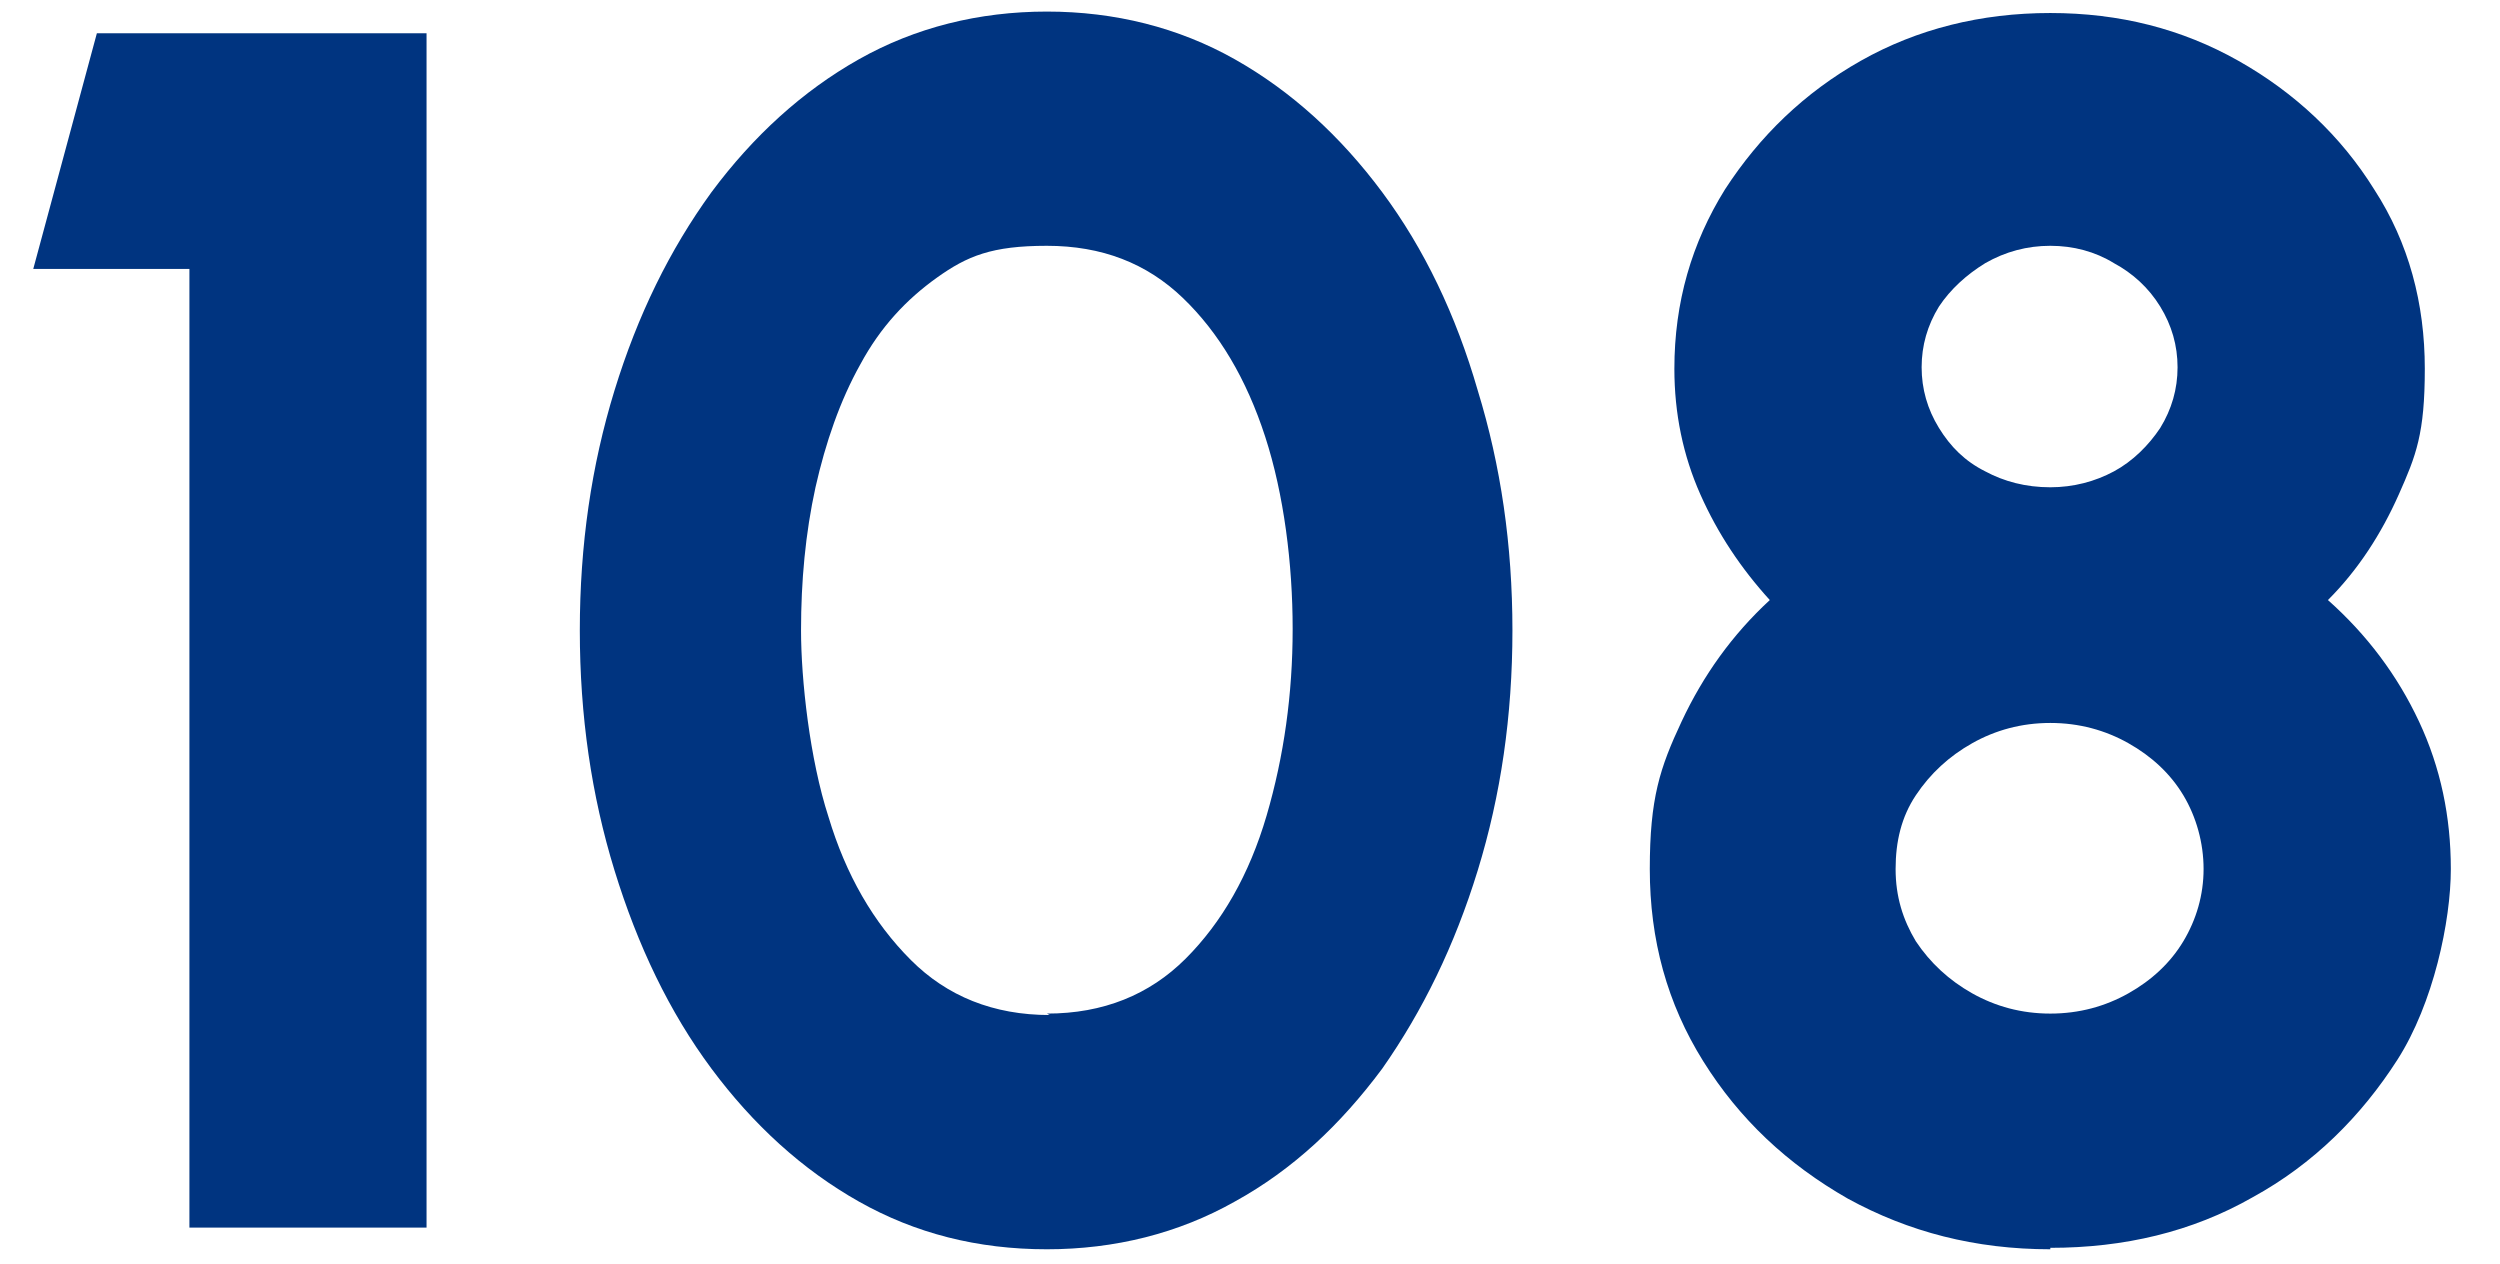
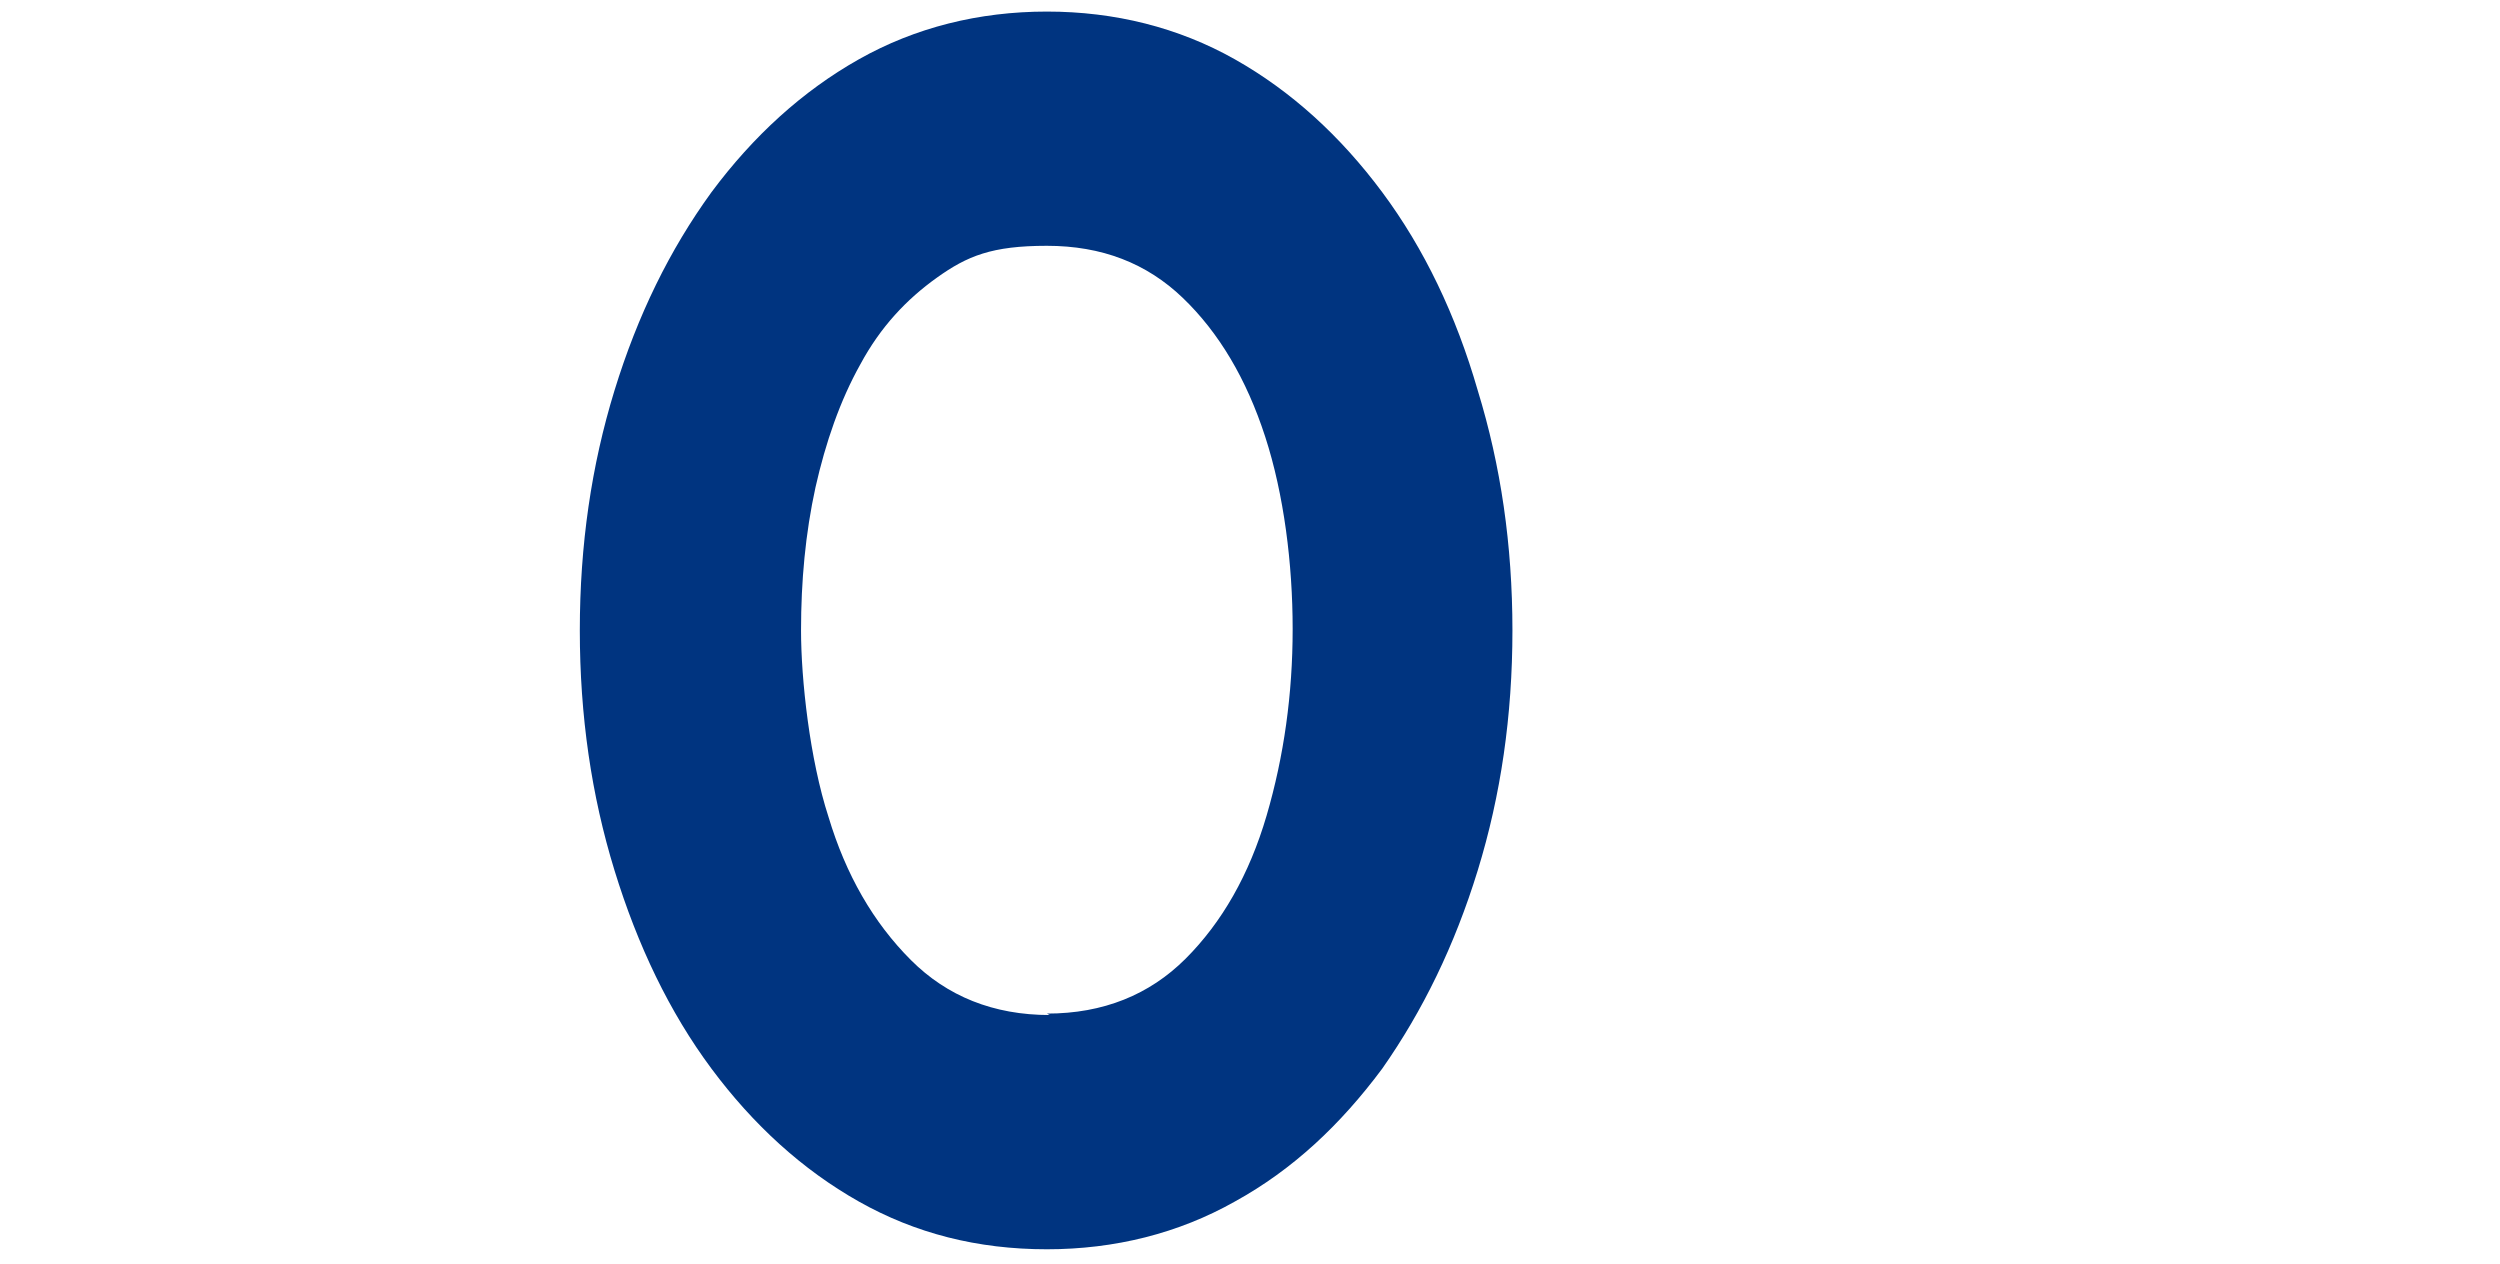
<svg xmlns="http://www.w3.org/2000/svg" id="Ebene_1" width="172.9" height="87.4" version="1.1" viewBox="0 0 172.9 87.4">
  <defs>
    <style>
      .st0 {
        fill: #003480;
      }
    </style>
  </defs>
-   <path class="st0" d="M13.1,84.9V18.6H2.3L6.7,2.3h22.8v82.6H13.1Z" />
  <path class="st0" d="M72.4,86.4c-4.8,0-9.1-1.1-13-3.3-3.9-2.2-7.3-5.3-10.2-9.2-2.9-3.9-5.1-8.5-6.7-13.7-1.6-5.2-2.4-10.7-2.4-16.6s.8-11.4,2.4-16.6c1.6-5.2,3.8-9.7,6.7-13.7,2.9-3.9,6.3-7,10.2-9.2,3.9-2.2,8.3-3.3,13-3.3s9.1,1.1,13,3.3c3.9,2.2,7.3,5.3,10.2,9.2,2.9,3.9,5.1,8.5,6.6,13.7,1.6,5.2,2.4,10.7,2.4,16.6s-.8,11.4-2.4,16.6c-1.6,5.2-3.8,9.7-6.6,13.7-2.9,3.9-6.2,7-10.2,9.2-3.9,2.2-8.3,3.3-13,3.3ZM72.4,70.1c3.9,0,7.1-1.3,9.6-3.8,2.5-2.5,4.4-5.8,5.6-9.9,1.2-4.1,1.8-8.4,1.8-12.9s-.6-9.3-1.9-13.3c-1.3-4-3.2-7.2-5.7-9.6-2.5-2.4-5.6-3.6-9.4-3.6s-5.5.7-7.6,2.2c-2.1,1.5-3.9,3.4-5.3,6-1.4,2.5-2.4,5.4-3.1,8.5-.7,3.2-1,6.5-1,9.9s.6,8.9,1.9,12.9c1.2,4,3.1,7.3,5.7,9.9,2.5,2.5,5.7,3.8,9.6,3.8Z" />
-   <path class="st0" d="M141.8,86.4c-5.2,0-9.8-1.2-14-3.5-4.2-2.4-7.5-5.5-10-9.5-2.5-4-3.7-8.4-3.7-13.3s.7-7,2.2-10.2c1.5-3.2,3.5-6,6.1-8.4-2-2.2-3.6-4.6-4.8-7.3-1.2-2.7-1.8-5.6-1.8-8.7,0-4.6,1.2-8.7,3.5-12.4,2.4-3.7,5.5-6.7,9.4-8.9,3.9-2.2,8.3-3.3,13.1-3.3s9.1,1.1,13,3.3c3.9,2.2,7.1,5.2,9.4,8.9,2.4,3.7,3.5,7.9,3.5,12.4s-.6,6-1.8,8.7c-1.2,2.7-2.8,5.2-4.9,7.3,2.7,2.4,4.8,5.2,6.3,8.4,1.5,3.2,2.2,6.6,2.2,10.2s-1.2,9.3-3.7,13.2-5.8,7.2-10,9.5c-4.2,2.4-8.9,3.5-14,3.5ZM141.8,70.1c2,0,3.8-.5,5.4-1.4,1.6-.9,2.9-2.1,3.8-3.6.9-1.5,1.4-3.2,1.4-5s-.5-3.6-1.4-5.1c-.9-1.5-2.2-2.7-3.8-3.6-1.6-.9-3.4-1.4-5.4-1.4s-3.8.5-5.4,1.4c-1.6.9-2.9,2.1-3.9,3.6-1,1.5-1.4,3.2-1.4,5.1s.5,3.5,1.4,5c1,1.5,2.3,2.7,3.9,3.6,1.6.9,3.4,1.4,5.4,1.4ZM141.8,33.7c1.6,0,3.1-.4,4.4-1.1,1.3-.7,2.4-1.8,3.2-3,.8-1.3,1.2-2.7,1.2-4.2s-.4-2.9-1.2-4.2c-.8-1.3-1.9-2.3-3.2-3-1.3-.8-2.8-1.2-4.4-1.2s-3.1.4-4.5,1.2c-1.3.8-2.4,1.8-3.2,3-.8,1.3-1.2,2.7-1.2,4.2s.4,2.9,1.2,4.2c.8,1.3,1.8,2.3,3.2,3,1.3.7,2.8,1.1,4.5,1.1Z" />
</svg>